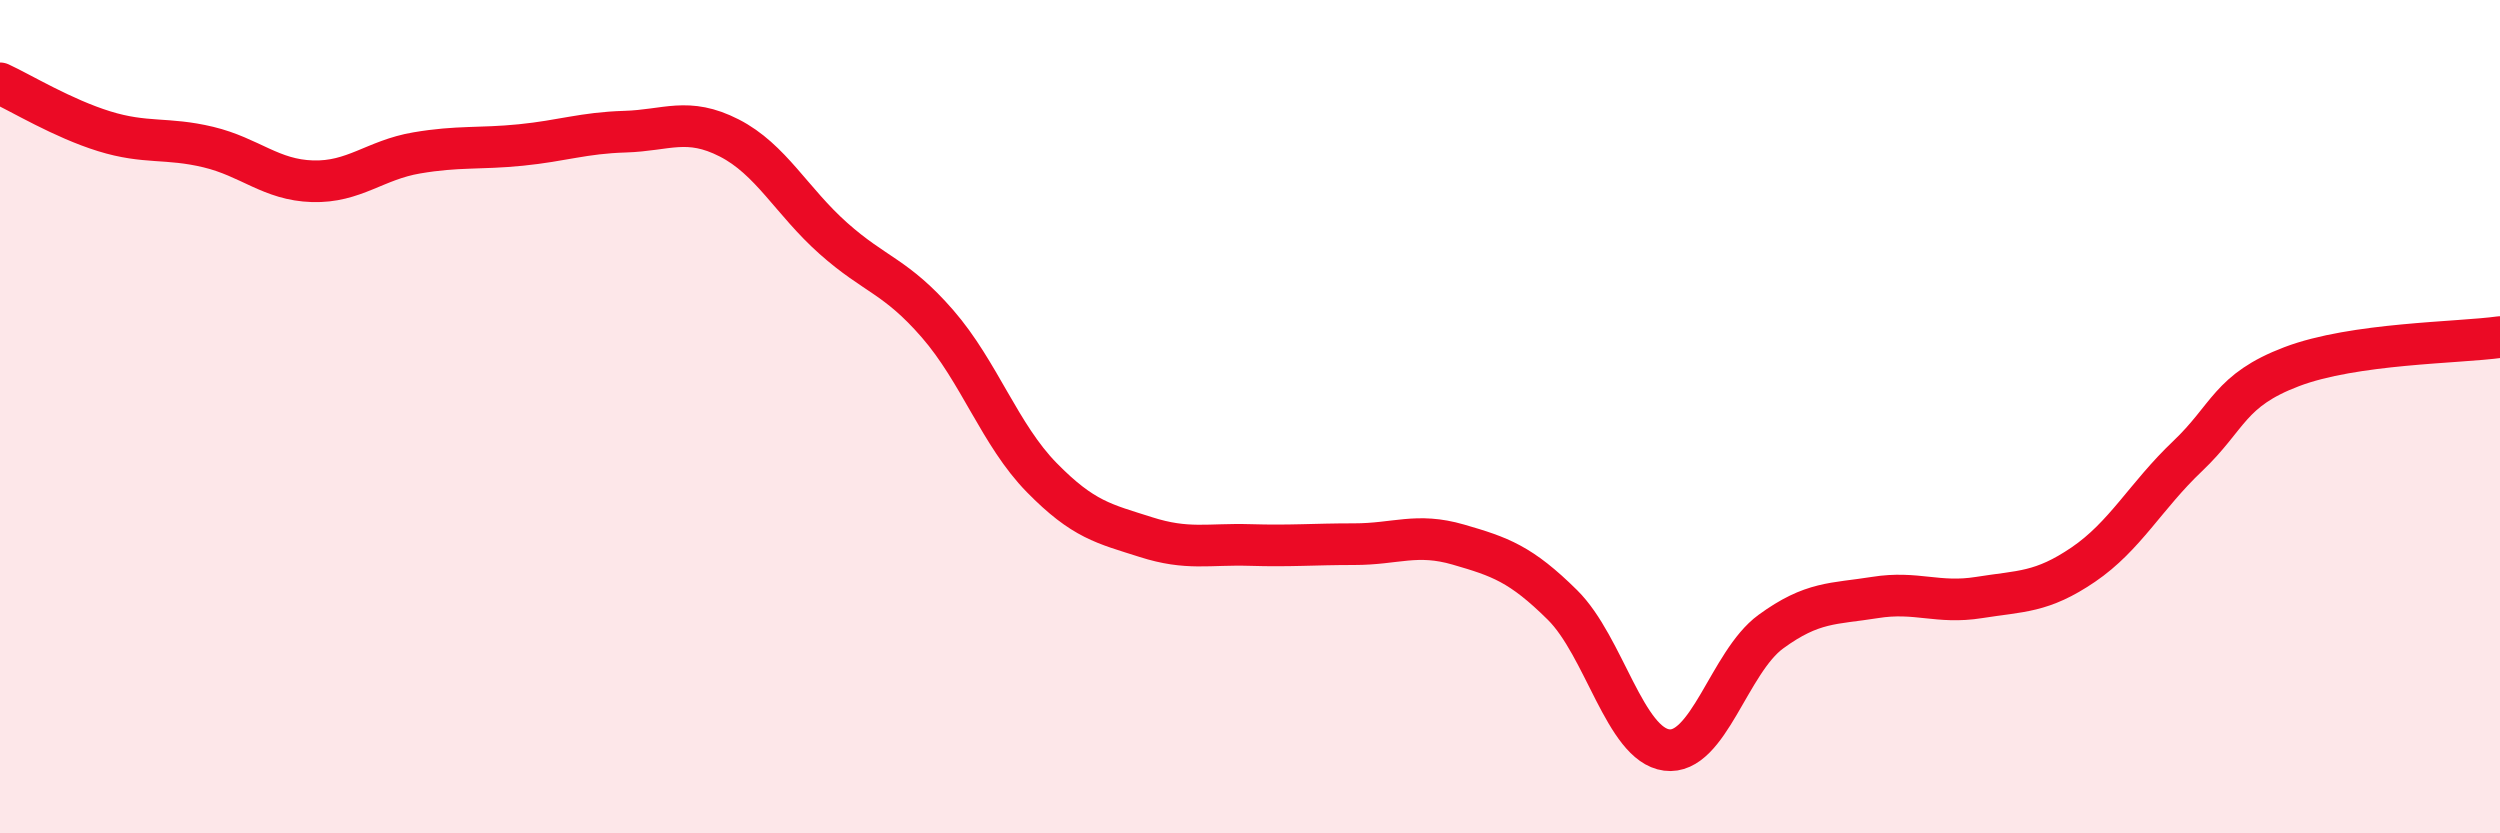
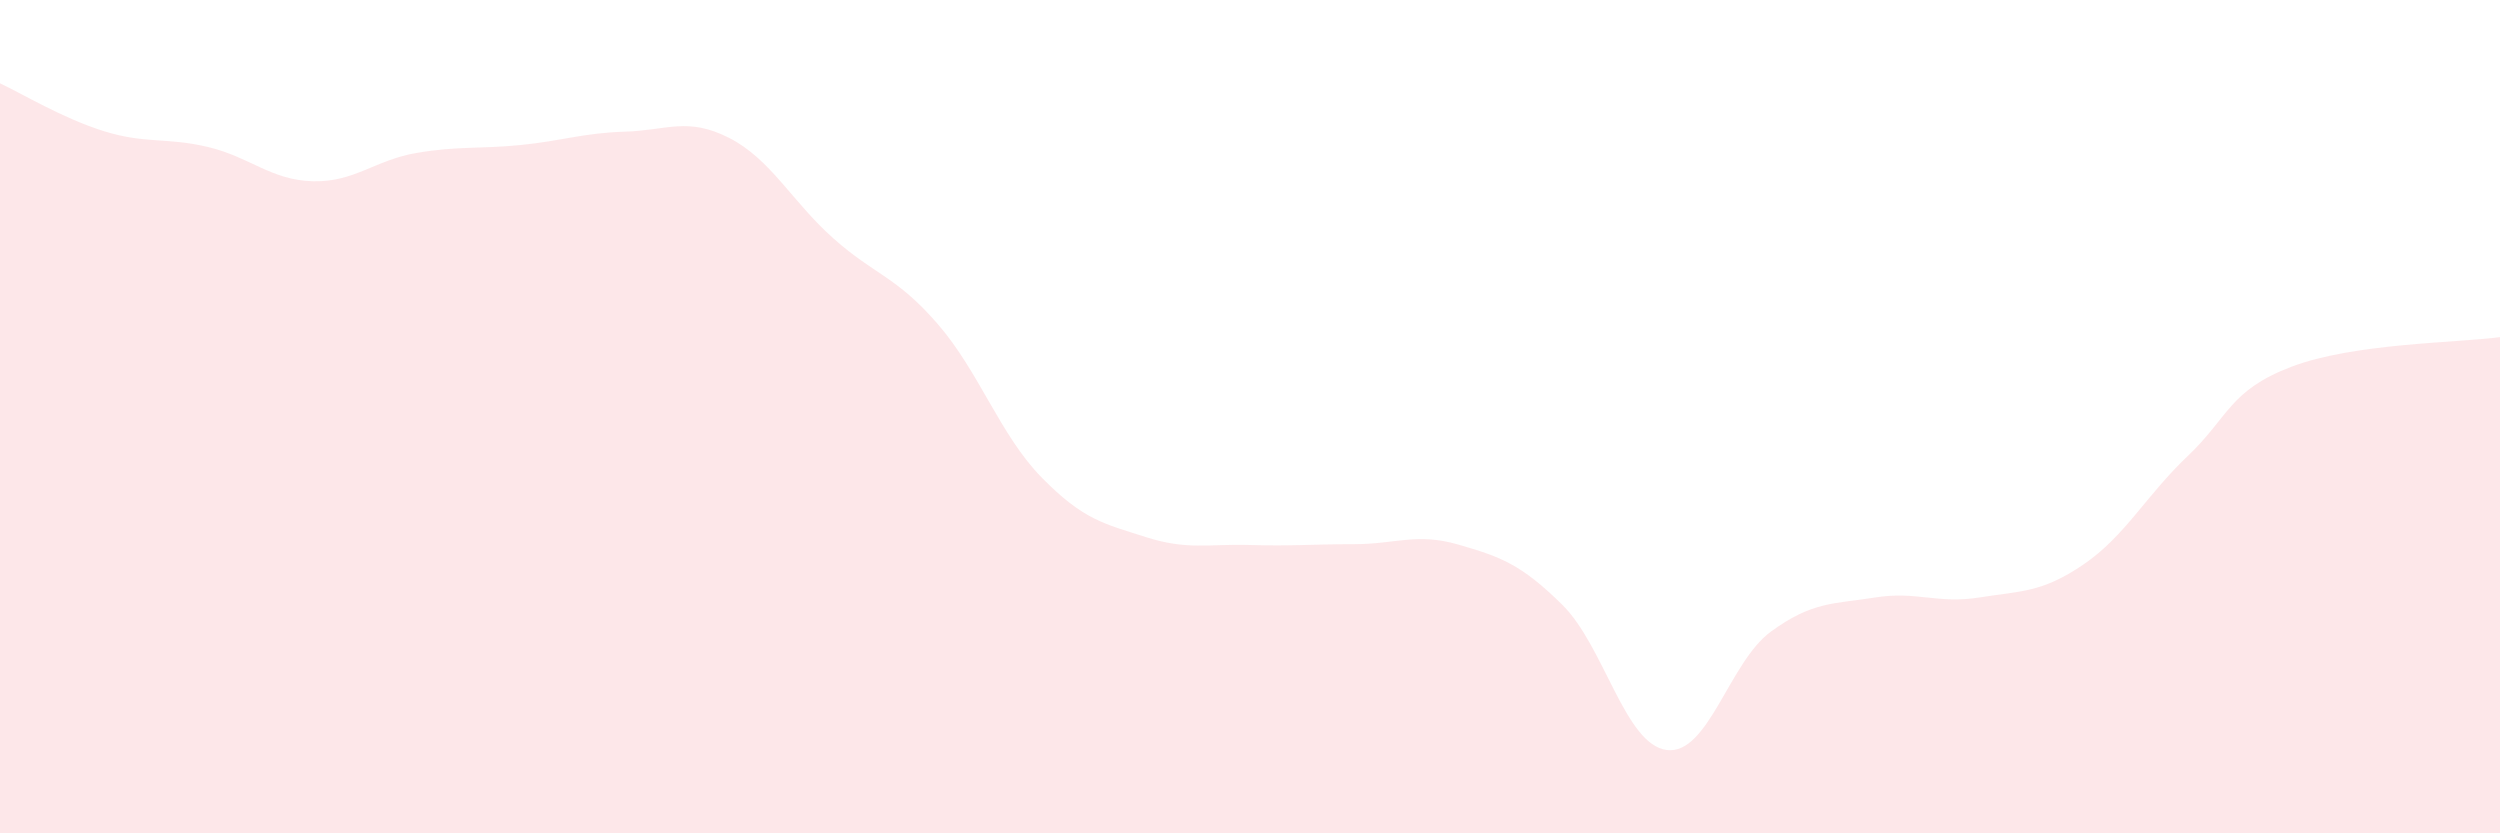
<svg xmlns="http://www.w3.org/2000/svg" width="60" height="20" viewBox="0 0 60 20">
  <path d="M 0,2 C 0.5,2.23 1.5,2.84 2.5,3.15 C 3.5,3.46 4,3.29 5,3.53 C 6,3.77 6.5,4.32 7.5,4.35 C 8.5,4.38 9,3.84 10,3.67 C 11,3.5 11.5,3.58 12.5,3.48 C 13.5,3.38 14,3.19 15,3.16 C 16,3.13 16.5,2.8 17.5,3.31 C 18.5,3.82 19,4.83 20,5.72 C 21,6.61 21.5,6.62 22.5,7.77 C 23.5,8.92 24,10.44 25,11.46 C 26,12.48 26.5,12.57 27.5,12.89 C 28.5,13.21 29,13.05 30,13.08 C 31,13.11 31.5,13.06 32.5,13.06 C 33.5,13.06 34,12.78 35,13.07 C 36,13.36 36.5,13.53 37.5,14.52 C 38.5,15.51 39,17.87 40,18 C 41,18.13 41.5,15.89 42.5,15.16 C 43.5,14.43 44,14.5 45,14.34 C 46,14.18 46.5,14.5 47.5,14.34 C 48.5,14.18 49,14.23 50,13.55 C 51,12.87 51.5,11.9 52.5,10.95 C 53.5,10 53.5,9.37 55,8.8 C 56.5,8.23 59,8.23 60,8.09L60 20L0 20Z" fill="#EB0A25" opacity="0.1" stroke-linecap="round" stroke-linejoin="round" />
-   <path d="M 0,2 C 0.5,2.23 1.5,2.84 2.5,3.15 C 3.5,3.46 4,3.29 5,3.53 C 6,3.77 6.5,4.32 7.5,4.35 C 8.5,4.38 9,3.84 10,3.67 C 11,3.5 11.5,3.58 12.5,3.48 C 13.5,3.38 14,3.19 15,3.16 C 16,3.13 16.5,2.8 17.5,3.31 C 18.5,3.82 19,4.83 20,5.72 C 21,6.61 21.5,6.62 22.5,7.77 C 23.5,8.92 24,10.44 25,11.46 C 26,12.48 26.5,12.57 27.5,12.89 C 28.5,13.21 29,13.05 30,13.08 C 31,13.11 31.5,13.06 32.5,13.06 C 33.5,13.06 34,12.78 35,13.07 C 36,13.36 36.5,13.53 37.5,14.52 C 38.5,15.51 39,17.87 40,18 C 41,18.13 41.5,15.89 42.5,15.16 C 43.5,14.43 44,14.5 45,14.34 C 46,14.18 46.5,14.5 47.5,14.34 C 48.5,14.18 49,14.23 50,13.55 C 51,12.87 51.5,11.9 52.5,10.95 C 53.5,10 53.5,9.37 55,8.8 C 56.5,8.23 59,8.23 60,8.09" stroke="#EB0A25" stroke-width="1" fill="none" stroke-linecap="round" stroke-linejoin="round" />
</svg>